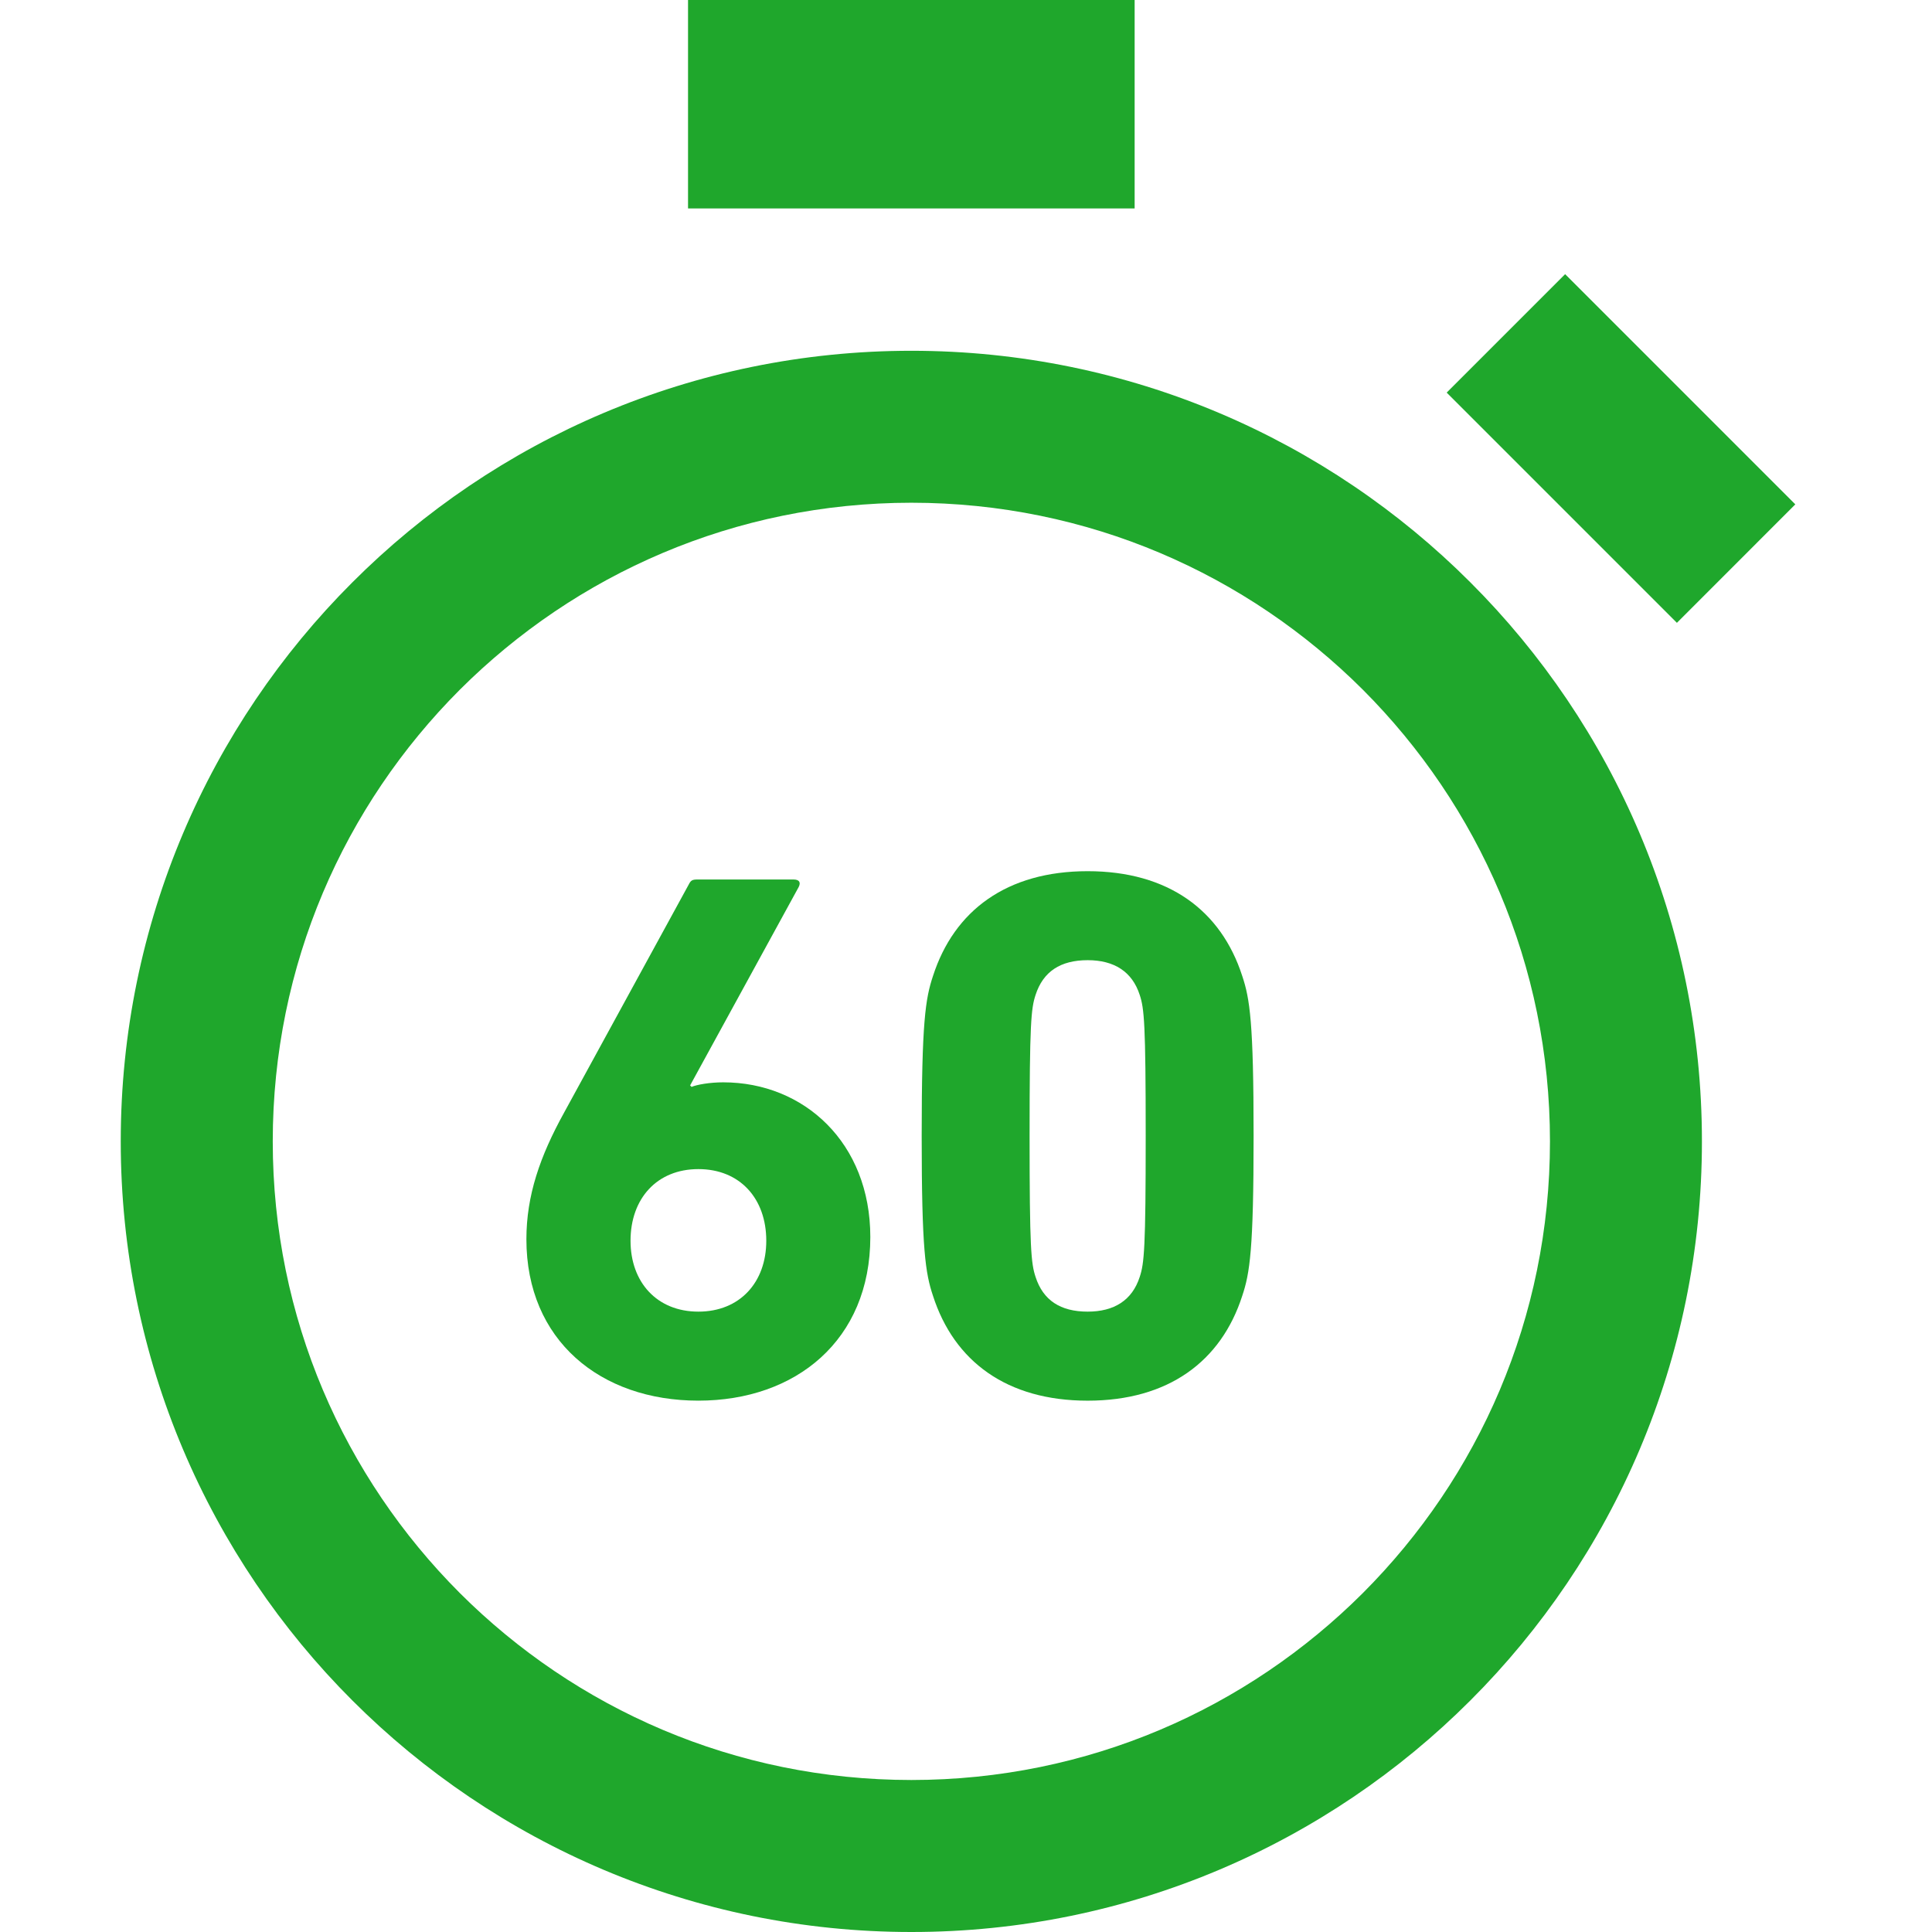
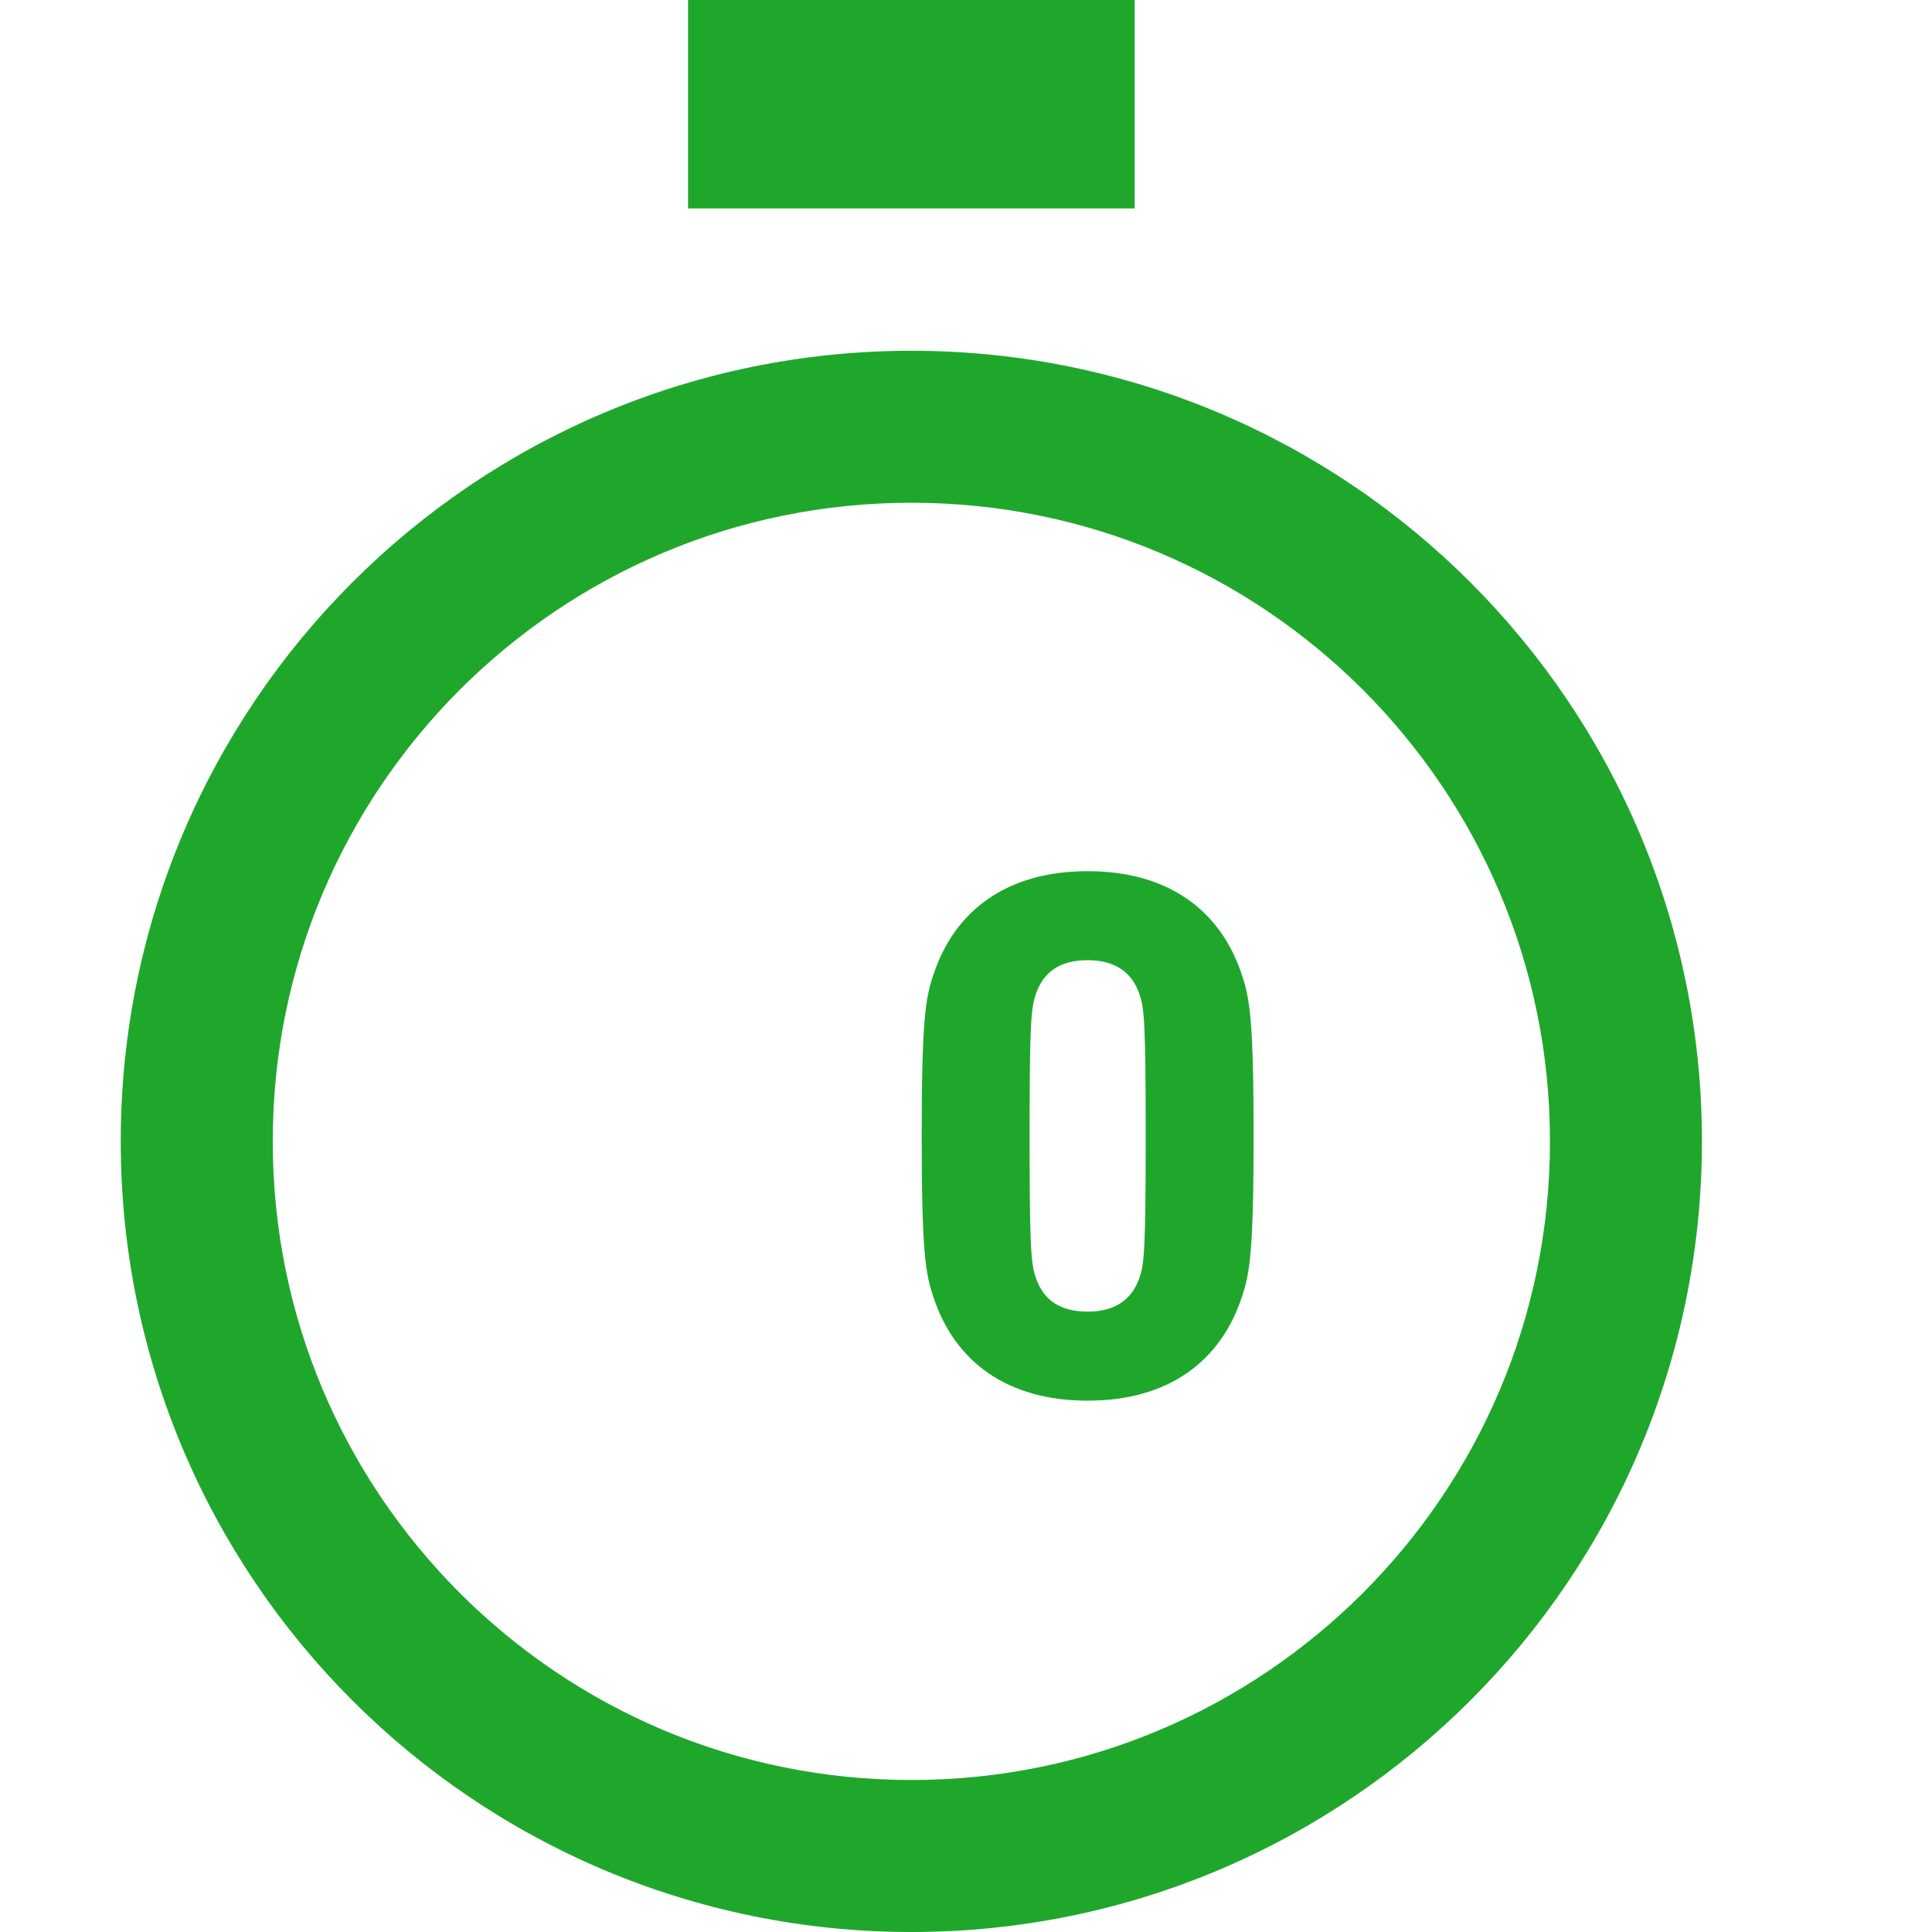
<svg xmlns="http://www.w3.org/2000/svg" width="80px" height="80px" viewBox="0 0 80 80" version="1.1">
  <title>icon-rn--2</title>
  <g id="Page-1" stroke="none" stroke-width="1" fill="none" fill-rule="evenodd">
    <g id="ストップウォッチアイコン" transform="translate(5, 0)" fill="#1FA72C" fill-rule="nonzero">
      <path d="M32.738,14.525 C23.709,14.525 15.503,18.194 9.589,24.116 C3.671,30.028 -0.002,38.234 6.02575746e-07,47.262 C-0.002,56.293 3.671,64.498 9.589,70.411 C15.504,76.329 23.709,80.002 32.739,80 C41.767,80.002 49.972,76.329 55.886,70.411 C61.806,64.498 65.475,56.293 65.473,47.262 C65.475,38.233 61.806,30.028 55.886,24.115 C49.972,18.194 41.767,14.525 32.738,14.525 Z M51.436,65.962 C46.64,70.752 40.051,73.705 32.738,73.706 C25.426,73.705 18.834,70.752 14.038,65.962 C9.248,61.166 6.295,54.574 6.294,47.262 C6.295,39.95 9.248,33.359 14.038,28.562 C18.834,23.773 25.426,20.82 32.738,20.817 C40.051,20.82 46.64,23.773 51.436,28.562 C56.225,33.359 59.18,39.949 59.181,47.262 C59.18,54.574 56.225,61.166 51.436,65.962 Z" id="Shape" />
      <rect id="Rectangle" x="23.49" y="0" width="18.493" height="8.631" />
-       <polygon id="Path" points="69.34 20.885 59.809 11.352 54.904 16.257 64.437 25.79" />
-       <path d="M24.949,44.817 C24.388,44.817 23.857,44.912 23.637,45.006 L23.576,44.945 L28.071,36.731 C28.166,36.542 28.105,36.418 27.853,36.418 L23.889,36.418 C23.668,36.418 23.607,36.448 23.513,36.637 L18.36,46.068 C17.359,47.878 16.797,49.503 16.797,51.315 C16.797,55.5 19.86,57.998 23.918,57.998 C27.948,57.998 31.038,55.5 31.038,51.221 C31.038,47.319 28.292,44.817 24.949,44.817 Z M23.918,54.312 C22.203,54.312 21.109,53.096 21.109,51.377 C21.109,49.629 22.203,48.41 23.918,48.41 C25.638,48.41 26.73,49.629 26.73,51.377 C26.73,53.096 25.638,54.312 23.918,54.312 Z" id="Shape" />
      <path d="M40.037,36.074 C36.694,36.074 34.509,37.699 33.633,40.414 C33.32,41.352 33.165,42.32 33.165,47.036 C33.165,51.752 33.32,52.722 33.633,53.657 C34.508,56.374 36.694,57.999 40.037,57.999 C43.378,57.999 45.563,56.374 46.439,53.657 C46.752,52.722 46.909,51.752 46.909,47.036 C46.909,42.32 46.752,41.352 46.439,40.414 C45.563,37.699 43.378,36.074 40.037,36.074 Z M42.193,52.876 C41.88,53.845 41.131,54.312 40.037,54.312 C38.913,54.312 38.194,53.845 37.881,52.876 C37.694,52.315 37.633,51.689 37.633,47.036 C37.633,42.382 37.694,41.76 37.881,41.197 C38.194,40.229 38.913,39.759 40.037,39.759 C41.131,39.759 41.88,40.229 42.193,41.197 C42.38,41.76 42.441,42.382 42.441,47.036 C42.441,51.689 42.38,52.315 42.193,52.876 Z" id="Shape" />
    </g>
  </g>
</svg>